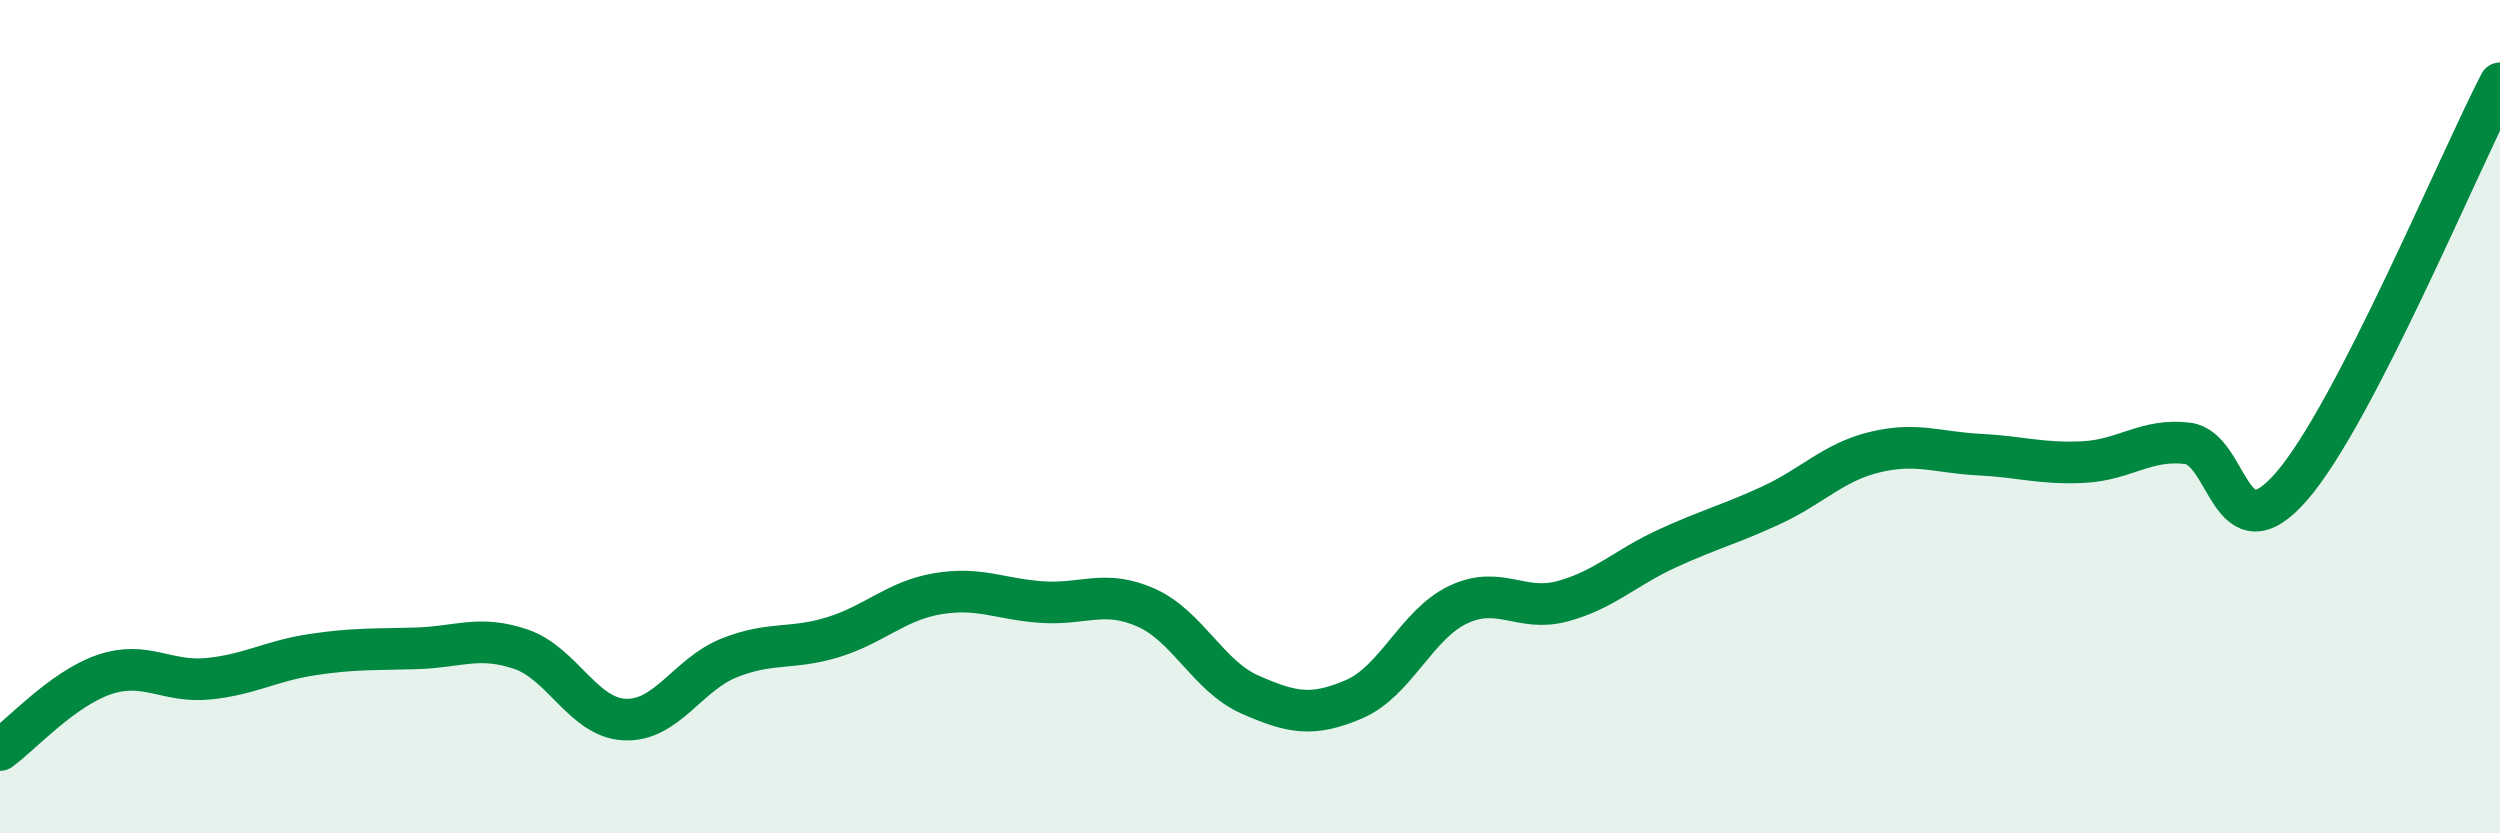
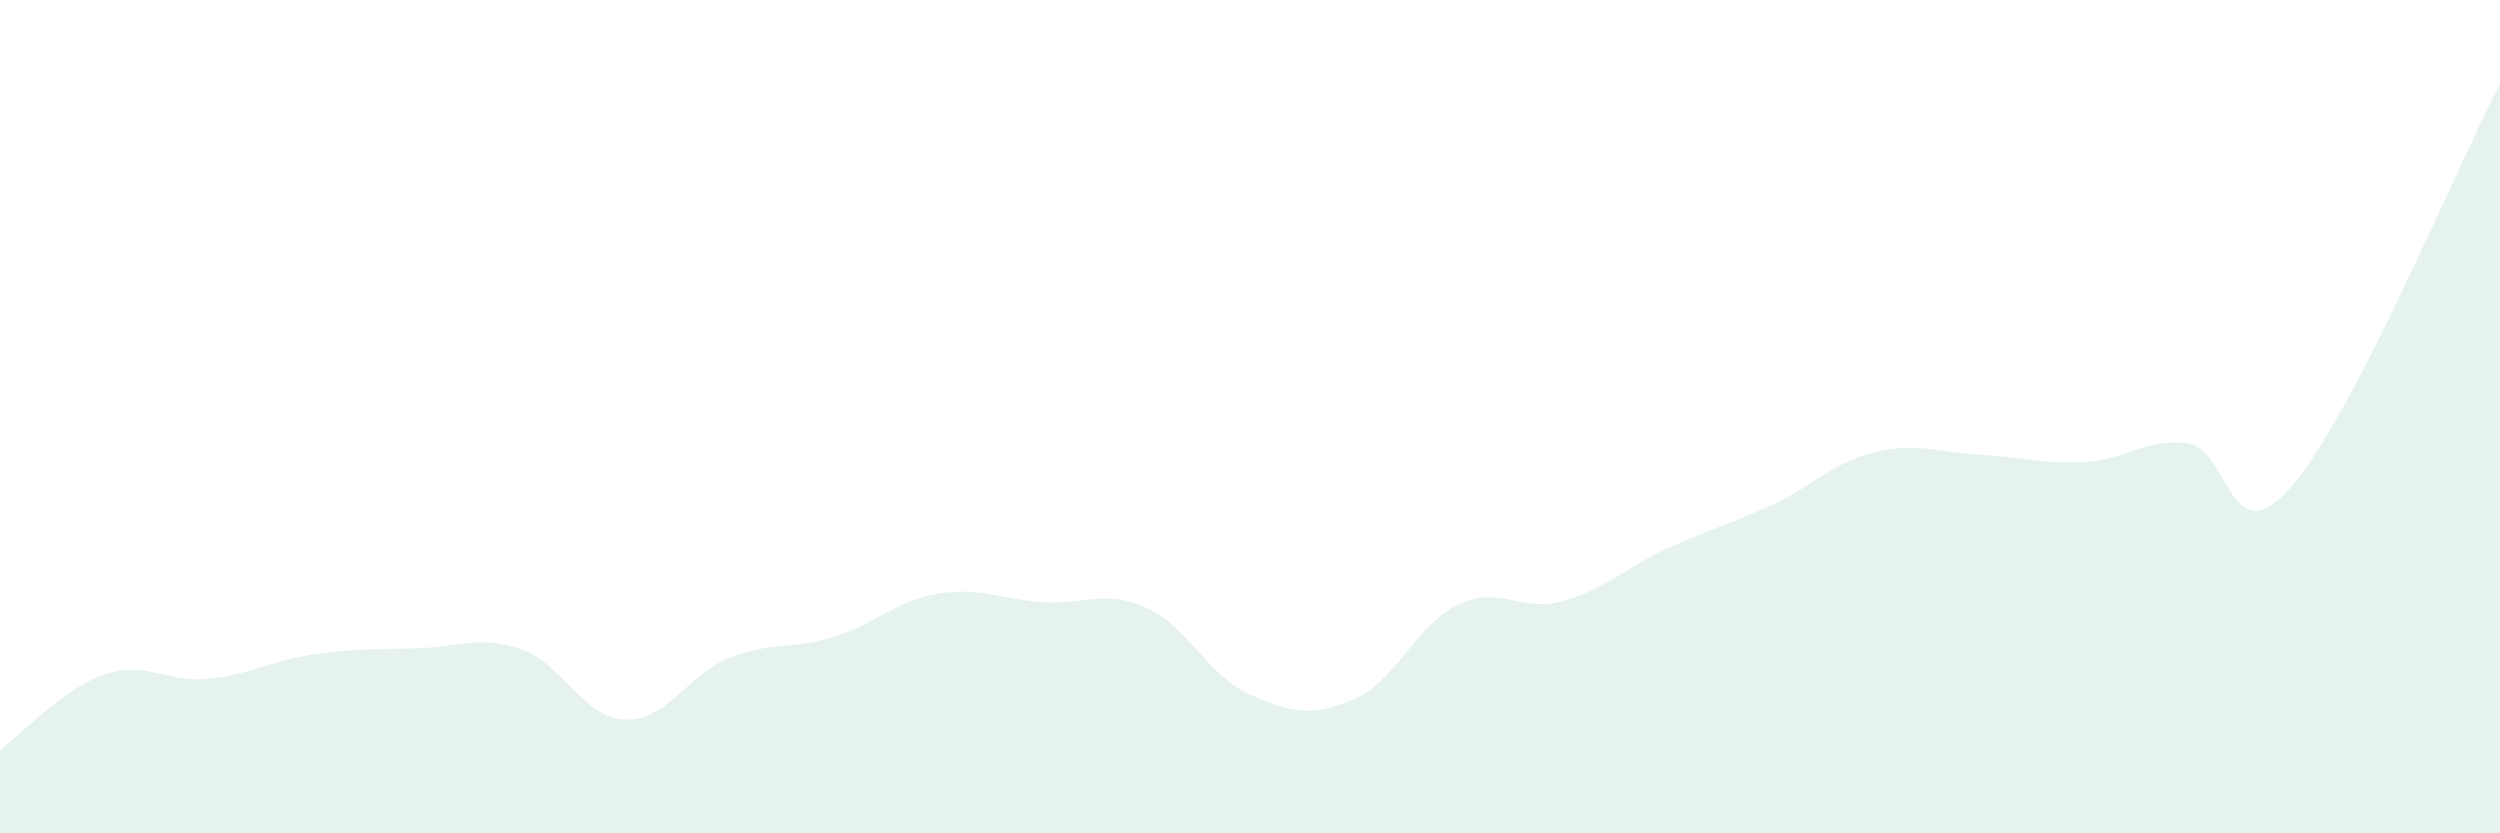
<svg xmlns="http://www.w3.org/2000/svg" width="60" height="20" viewBox="0 0 60 20">
  <path d="M 0,18 C 0.5,17.64 1.5,16.53 2.5,16.19 C 3.5,15.85 4,16.39 5,16.29 C 6,16.19 6.5,15.86 7.5,15.71 C 8.5,15.56 9,15.59 10,15.56 C 11,15.53 11.5,15.24 12.5,15.58 C 13.5,15.92 14,17.23 15,17.27 C 16,17.31 16.5,16.19 17.5,15.79 C 18.5,15.39 19,15.6 20,15.29 C 21,14.98 21.5,14.42 22.5,14.25 C 23.5,14.08 24,14.38 25,14.45 C 26,14.52 26.5,14.14 27.5,14.58 C 28.5,15.02 29,16.23 30,16.67 C 31,17.11 31.5,17.21 32.5,16.78 C 33.5,16.35 34,14.98 35,14.51 C 36,14.04 36.5,14.7 37.5,14.43 C 38.5,14.16 39,13.63 40,13.17 C 41,12.71 41.5,12.59 42.5,12.13 C 43.5,11.67 44,11.09 45,10.85 C 46,10.61 46.5,10.86 47.5,10.91 C 48.5,10.96 49,11.14 50,11.09 C 51,11.04 51.5,10.52 52.5,10.64 C 53.5,10.76 53.5,13.4 55,11.67 C 56.5,9.94 59,3.93 60,2L60 20L0 20Z" fill="#008740" opacity="0.1" stroke-linecap="round" stroke-linejoin="round" />
-   <path d="M 0,18 C 0.5,17.64 1.5,16.53 2.5,16.19 C 3.5,15.85 4,16.39 5,16.29 C 6,16.19 6.5,15.86 7.5,15.71 C 8.5,15.56 9,15.59 10,15.56 C 11,15.53 11.5,15.24 12.5,15.58 C 13.5,15.92 14,17.23 15,17.27 C 16,17.31 16.5,16.19 17.5,15.79 C 18.5,15.39 19,15.6 20,15.29 C 21,14.98 21.5,14.42 22.5,14.25 C 23.5,14.08 24,14.38 25,14.45 C 26,14.52 26.5,14.14 27.5,14.58 C 28.5,15.02 29,16.23 30,16.67 C 31,17.11 31.5,17.21 32.5,16.78 C 33.5,16.35 34,14.98 35,14.51 C 36,14.04 36.5,14.7 37.5,14.43 C 38.5,14.16 39,13.63 40,13.17 C 41,12.71 41.5,12.59 42.5,12.13 C 43.5,11.67 44,11.09 45,10.85 C 46,10.61 46.5,10.86 47.5,10.91 C 48.5,10.96 49,11.14 50,11.09 C 51,11.04 51.5,10.52 52.5,10.64 C 53.5,10.76 53.5,13.4 55,11.67 C 56.5,9.94 59,3.93 60,2" stroke="#008740" stroke-width="1" fill="none" stroke-linecap="round" stroke-linejoin="round" />
</svg>